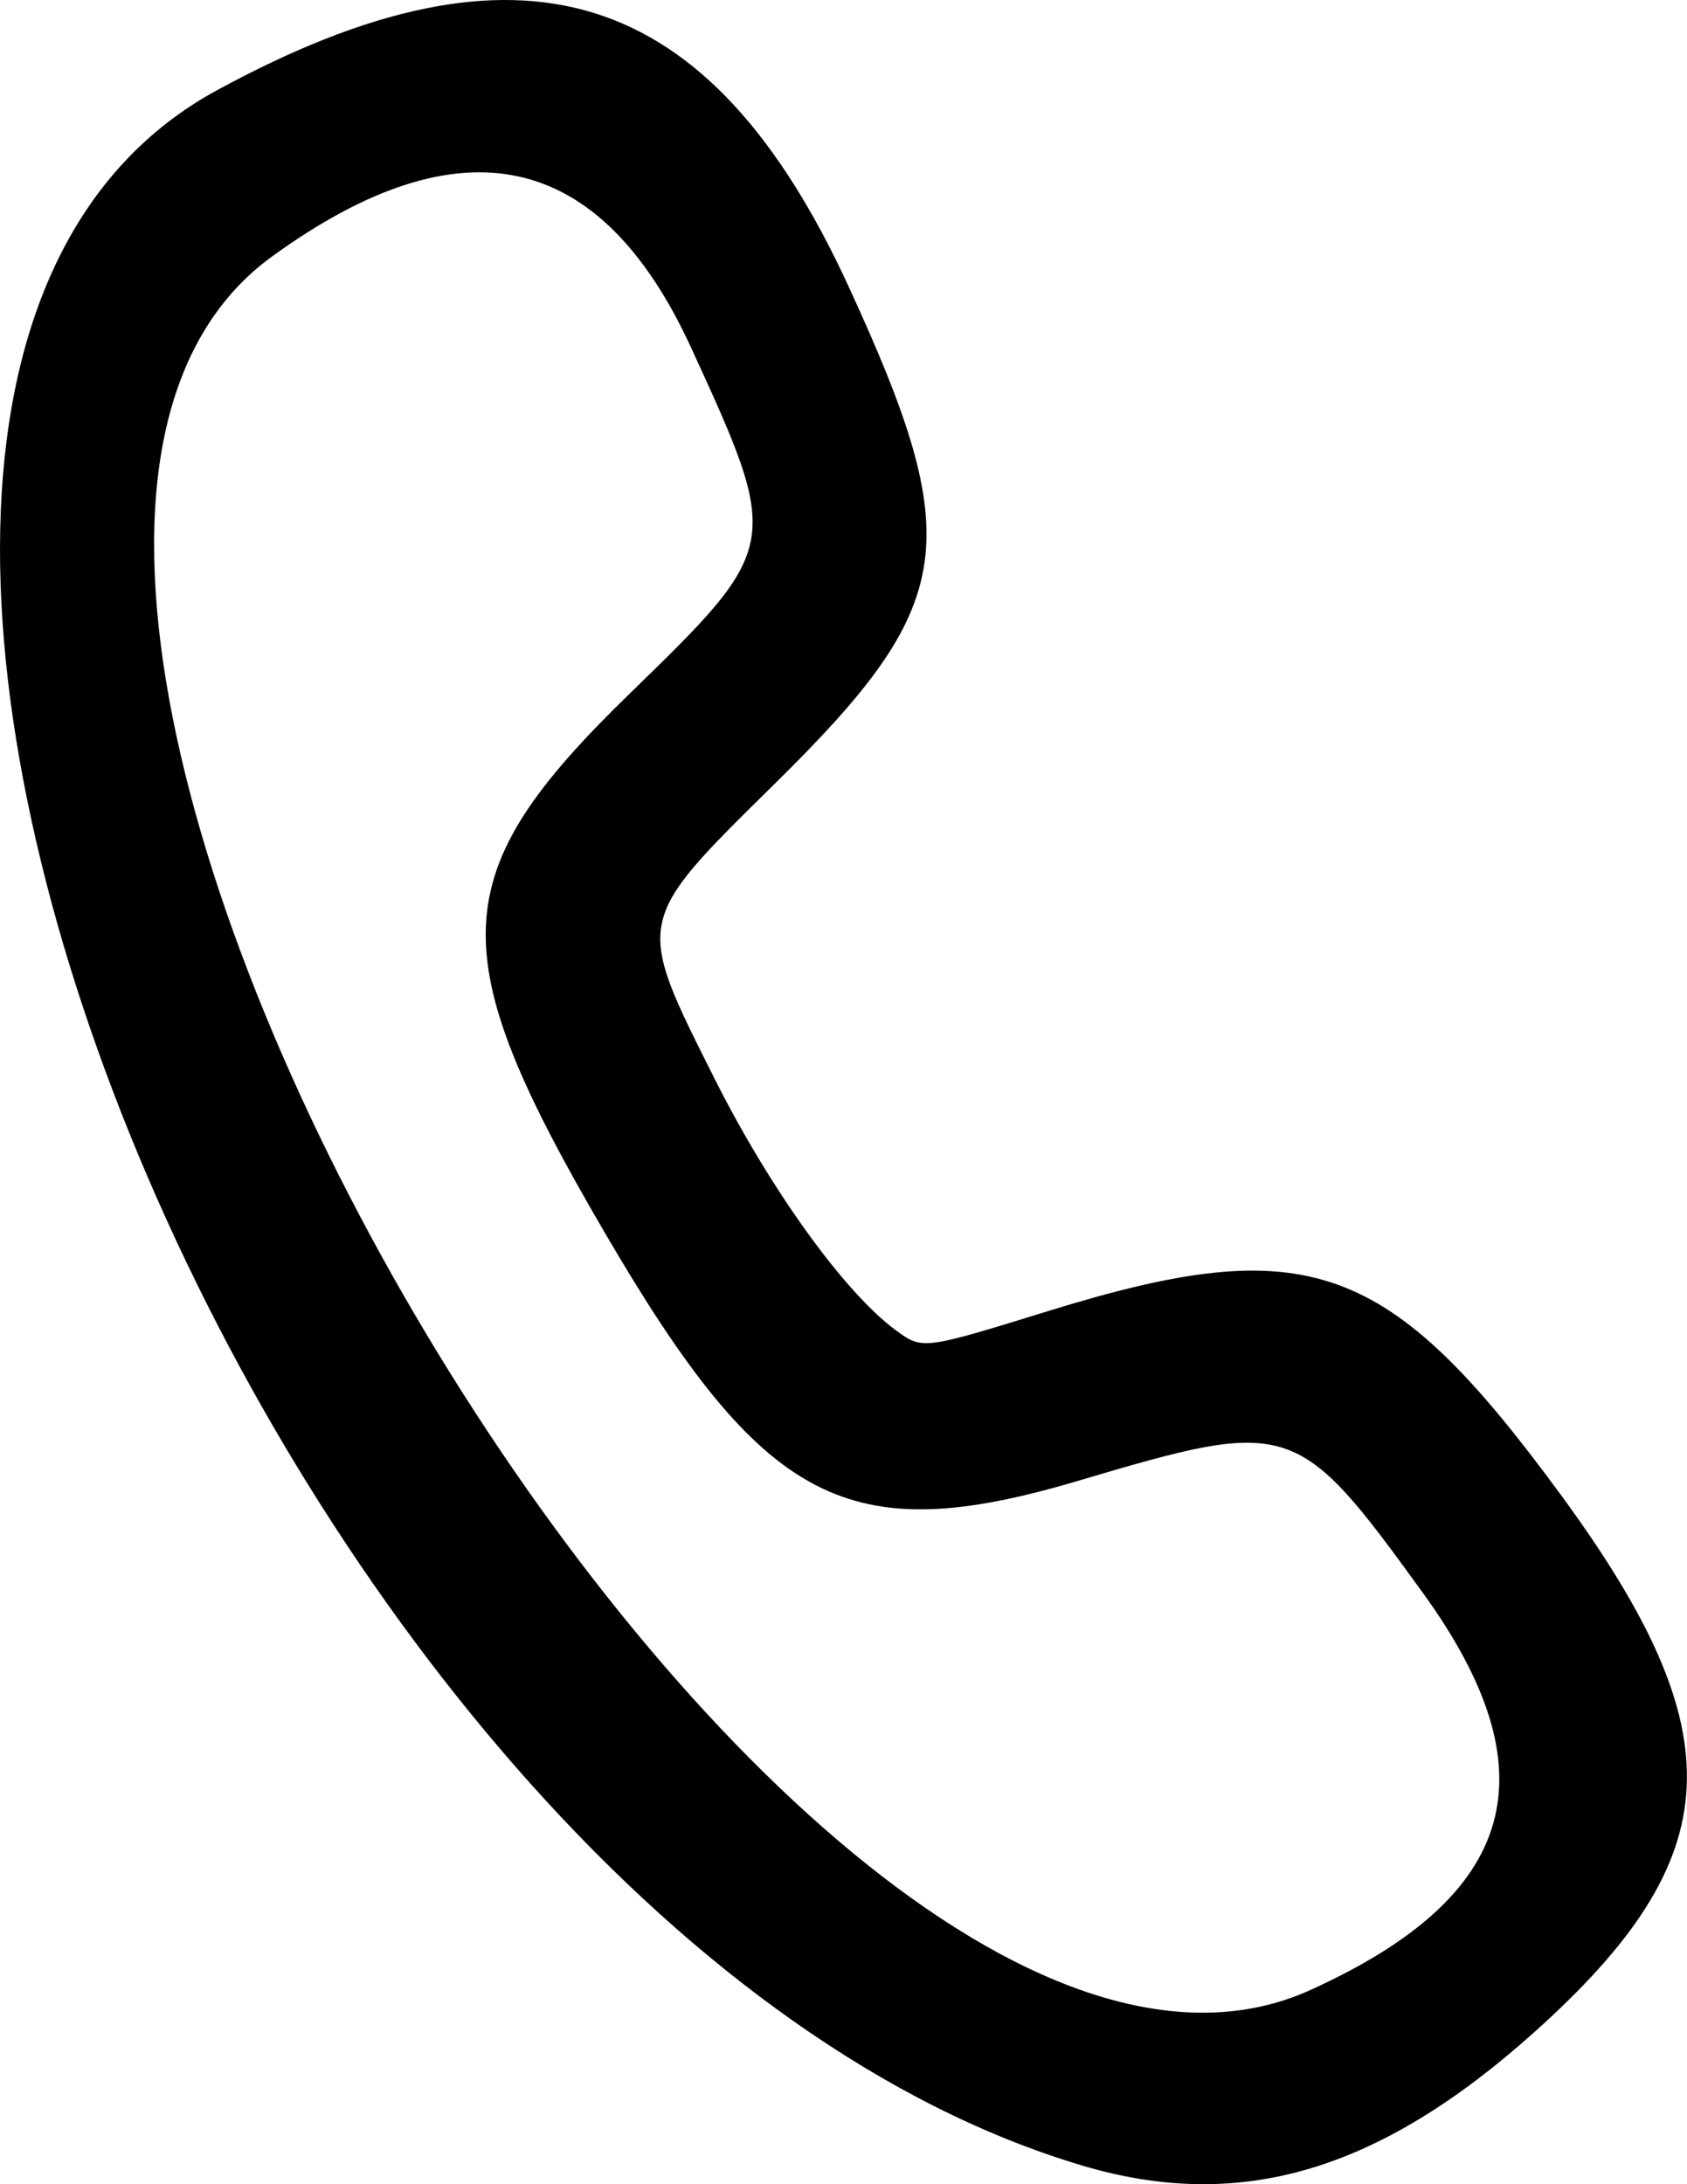
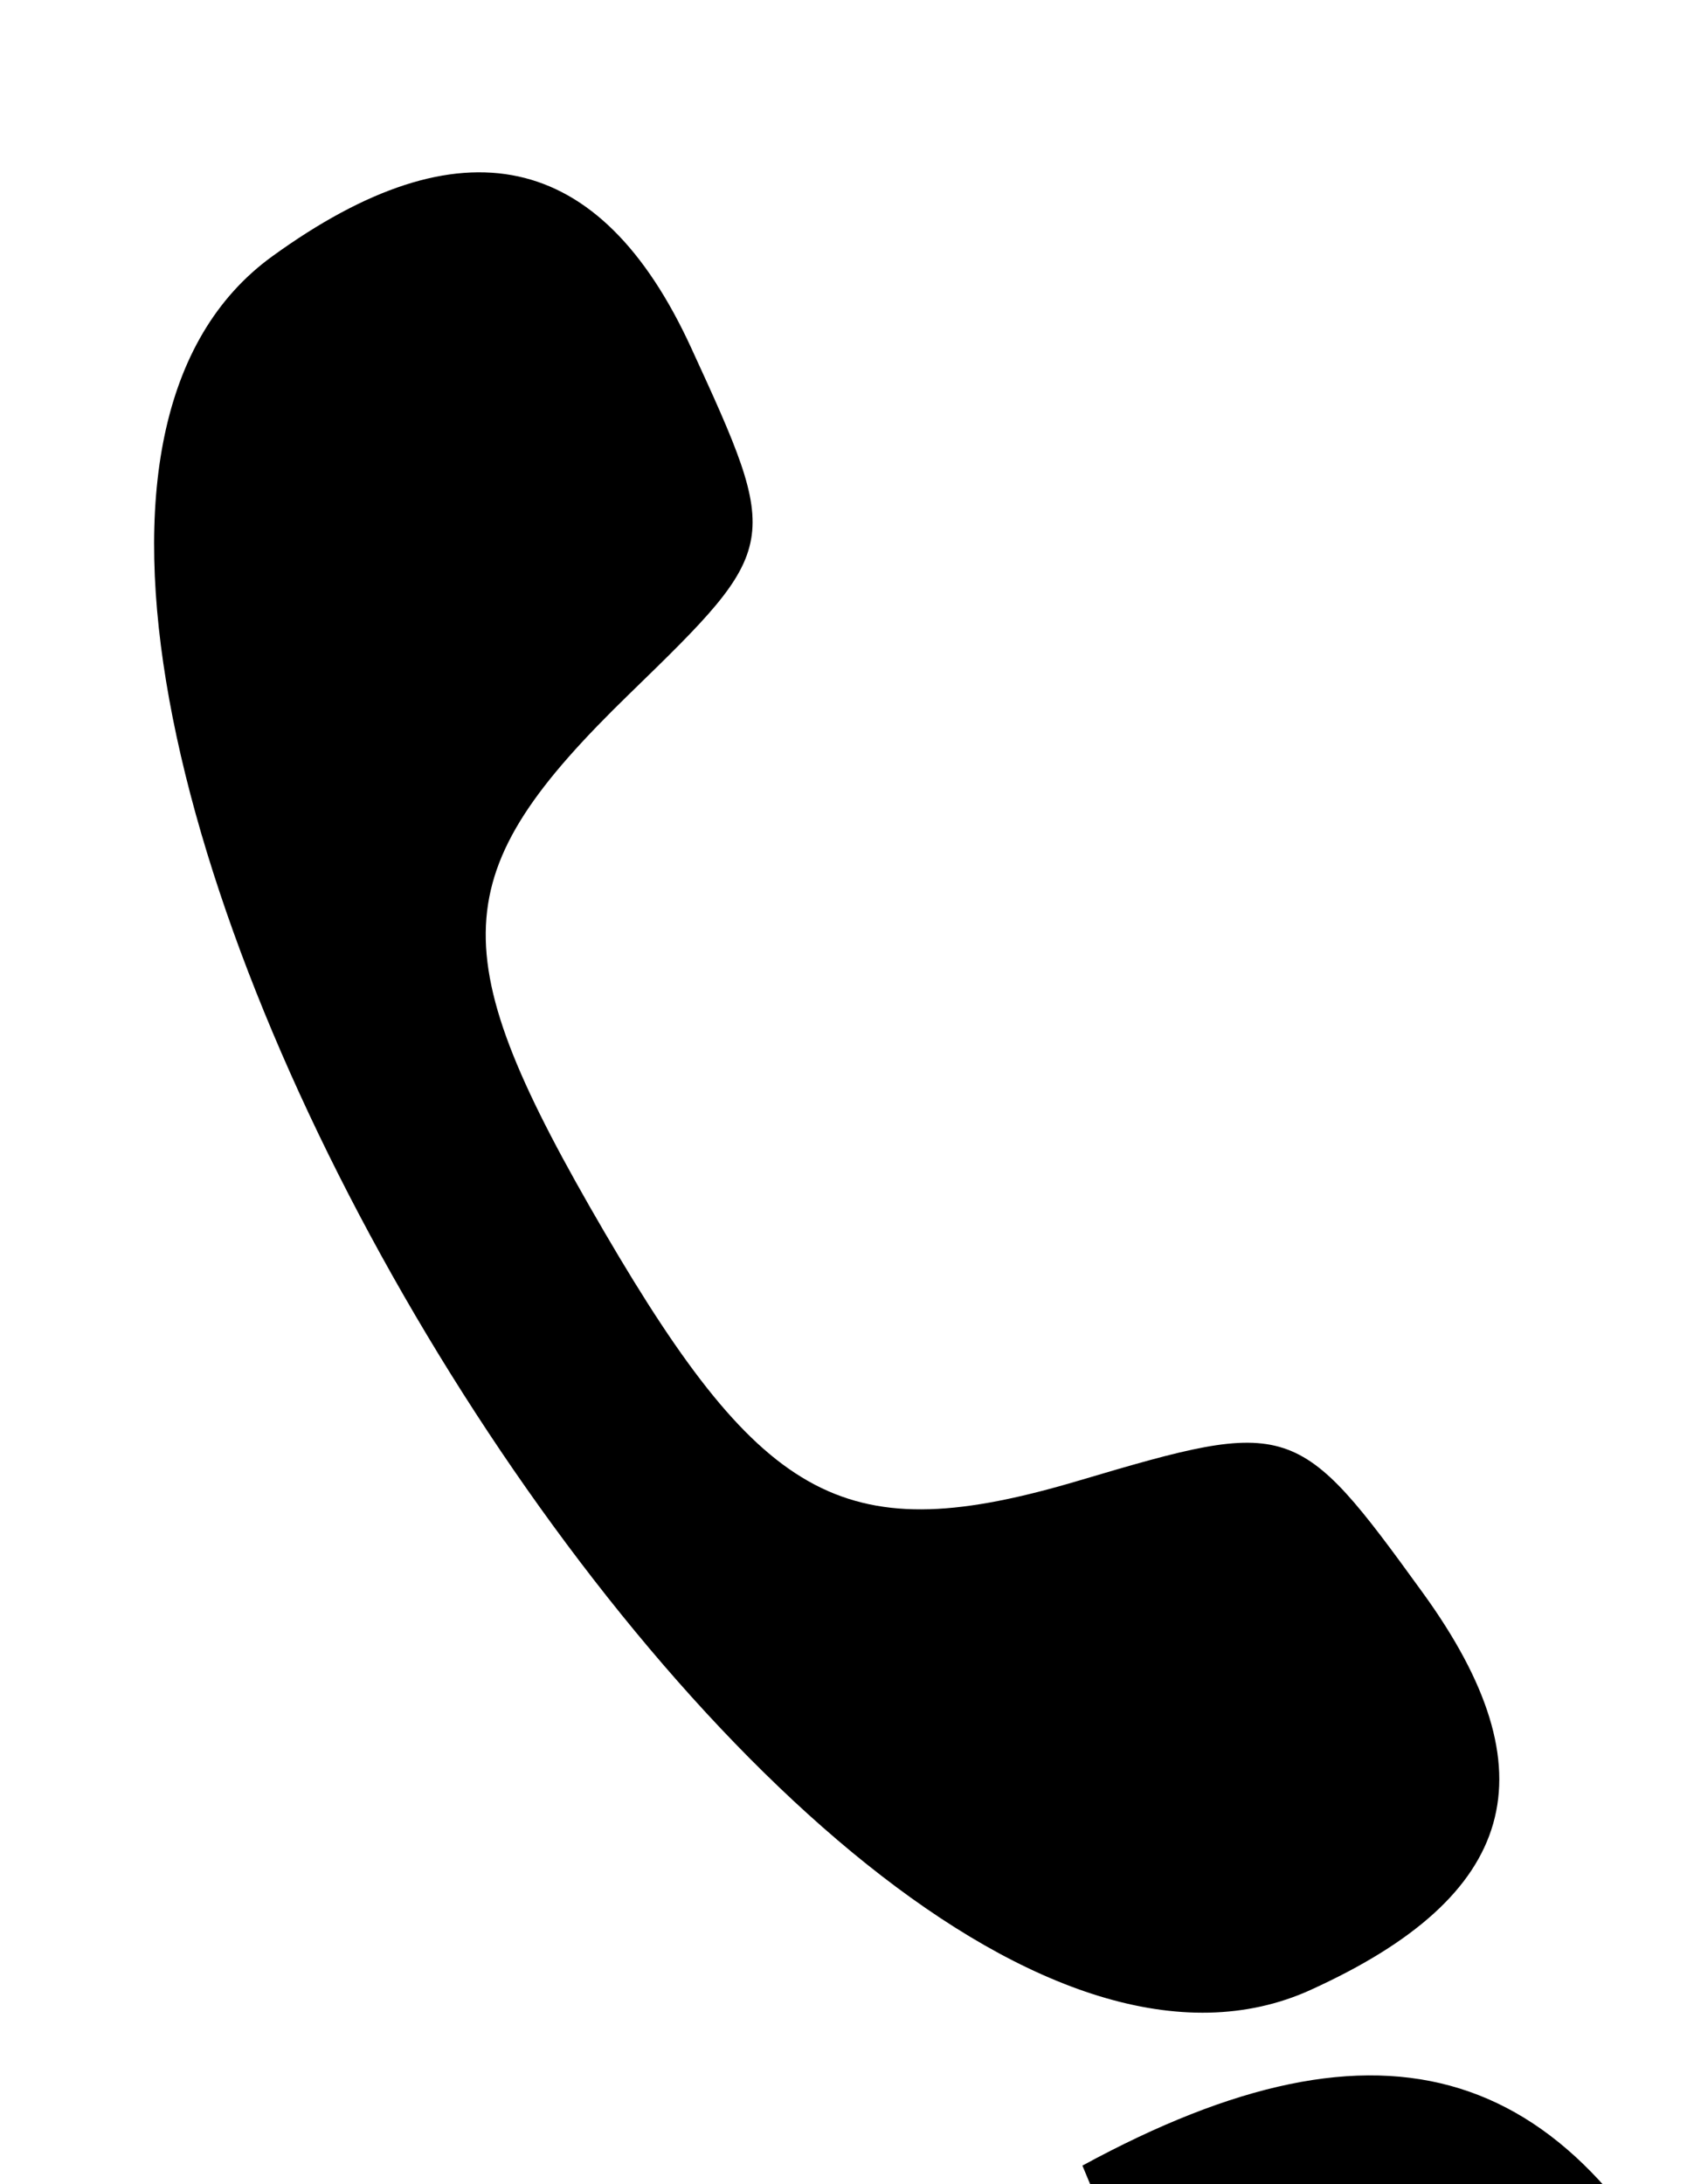
<svg xmlns="http://www.w3.org/2000/svg" xmlns:ns1="http://www.inkscape.org/namespaces/inkscape" width="26mm" height="33.658mm" viewBox="0 0 26 33.658" id="svg5" xml:space="preserve" ns1:export-filename="bitpaaap.svg" ns1:export-xdpi="96" ns1:export-ydpi="96">
  <defs id="defs2" />
-   <path style="fill:#000000;stroke-width:0.157" d="M 16.682,33.371 C 4.422,29.727 -5.409,6.152 3.345,1.39 c 4.671,-2.541 7.589,-1.635 9.732,3.021 1.817,3.948 1.678,4.894 -1.129,7.659 -2.18,2.148 -2.169,2.094 -0.935,4.552 0.854,1.7 1.996,3.287 2.786,3.871 0.418,0.309 0.418,0.309 2.358,-0.291 4.001,-1.237 5.237,-0.794 7.893,2.825 2.706,3.688 2.614,5.583 -0.4,8.285 -2.399,2.151 -4.536,2.782 -6.969,2.059 z m 3.516,-2.707 c 3.196,-1.45 3.735,-3.352 1.733,-6.116 -1.936,-2.673 -2.031,-2.704 -5.302,-1.733 -3.567,1.059 -4.852,0.386 -7.313,-3.828 -2.528,-4.329 -2.472,-5.519 0.387,-8.297 2.337,-2.27 2.342,-2.3 0.947,-5.335 -1.401,-3.047 -3.543,-3.514 -6.454,-1.405 -7.042,5.101 8.063,30.317 16.003,26.714 z" id="path388" />
+   <path style="fill:#000000;stroke-width:0.157" d="M 16.682,33.371 c 4.671,-2.541 7.589,-1.635 9.732,3.021 1.817,3.948 1.678,4.894 -1.129,7.659 -2.18,2.148 -2.169,2.094 -0.935,4.552 0.854,1.7 1.996,3.287 2.786,3.871 0.418,0.309 0.418,0.309 2.358,-0.291 4.001,-1.237 5.237,-0.794 7.893,2.825 2.706,3.688 2.614,5.583 -0.4,8.285 -2.399,2.151 -4.536,2.782 -6.969,2.059 z m 3.516,-2.707 c 3.196,-1.45 3.735,-3.352 1.733,-6.116 -1.936,-2.673 -2.031,-2.704 -5.302,-1.733 -3.567,1.059 -4.852,0.386 -7.313,-3.828 -2.528,-4.329 -2.472,-5.519 0.387,-8.297 2.337,-2.27 2.342,-2.3 0.947,-5.335 -1.401,-3.047 -3.543,-3.514 -6.454,-1.405 -7.042,5.101 8.063,30.317 16.003,26.714 z" id="path388" />
</svg>